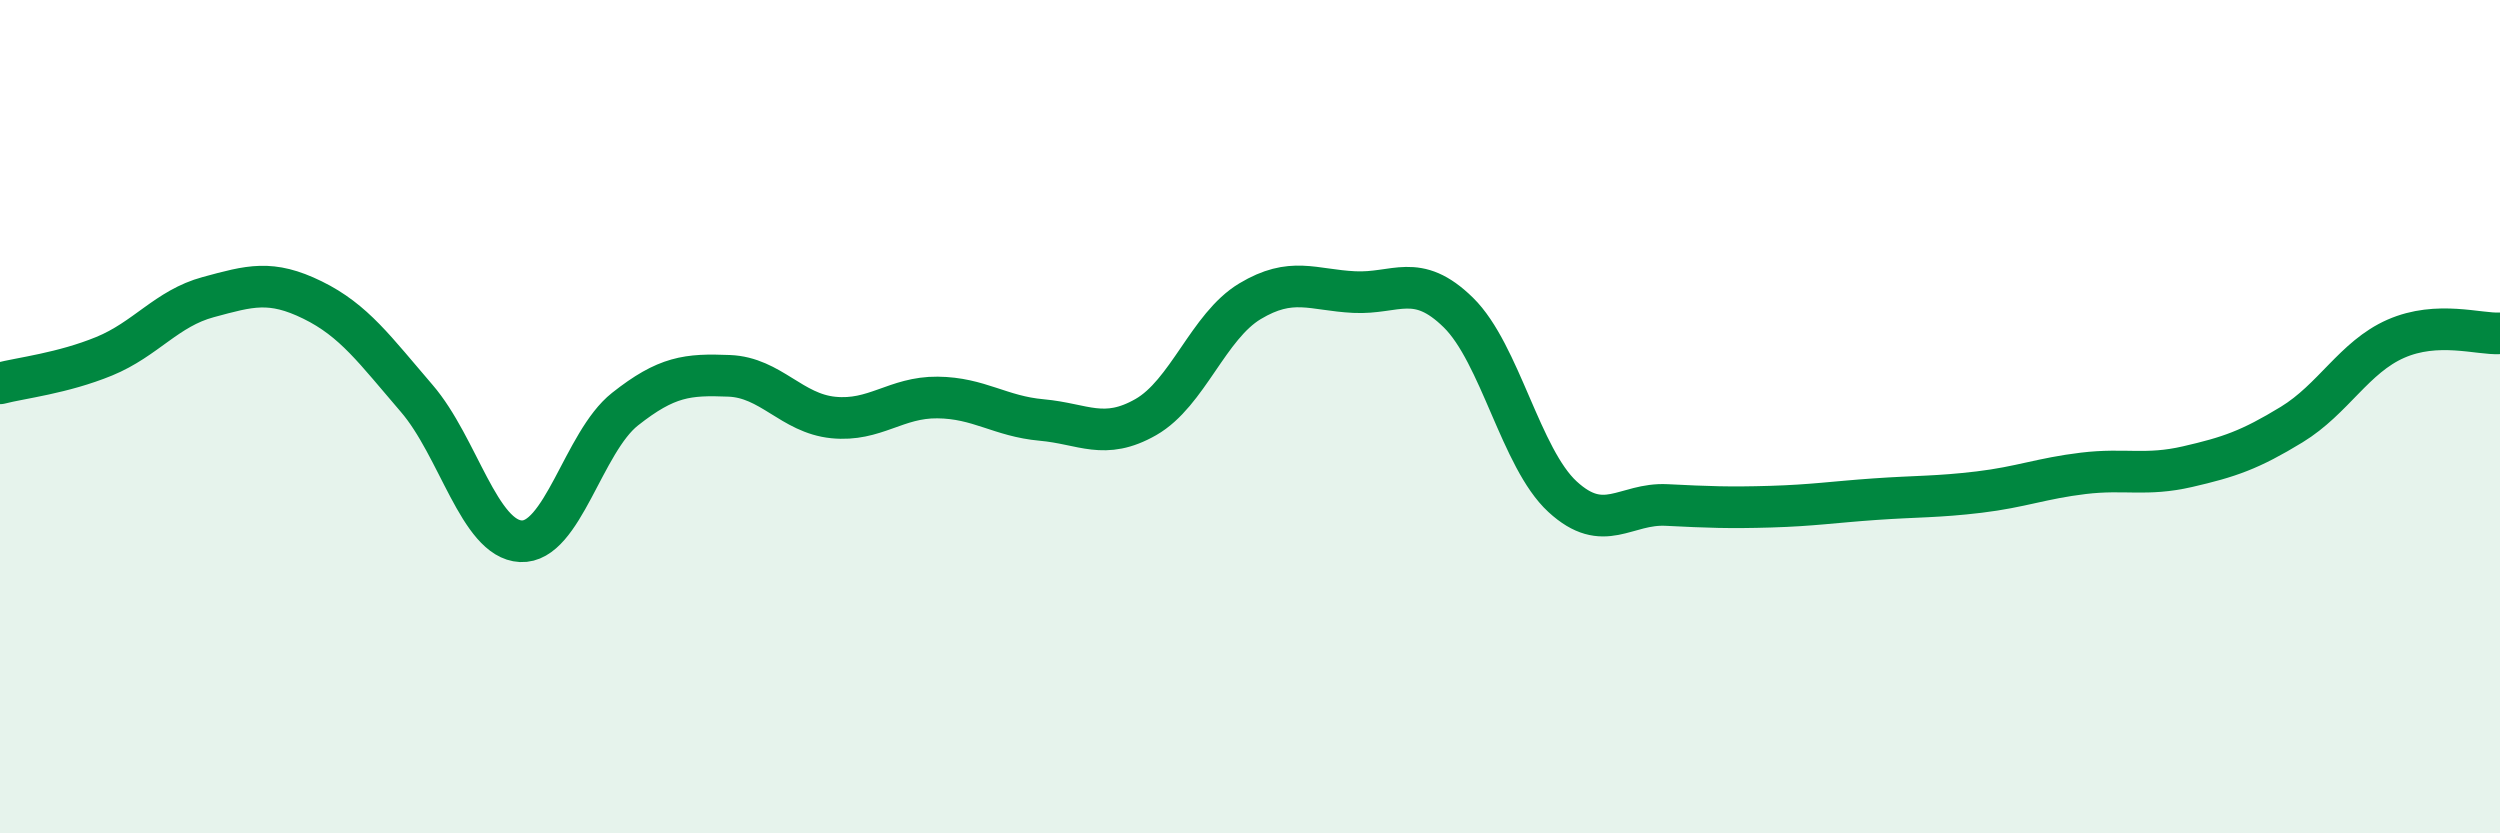
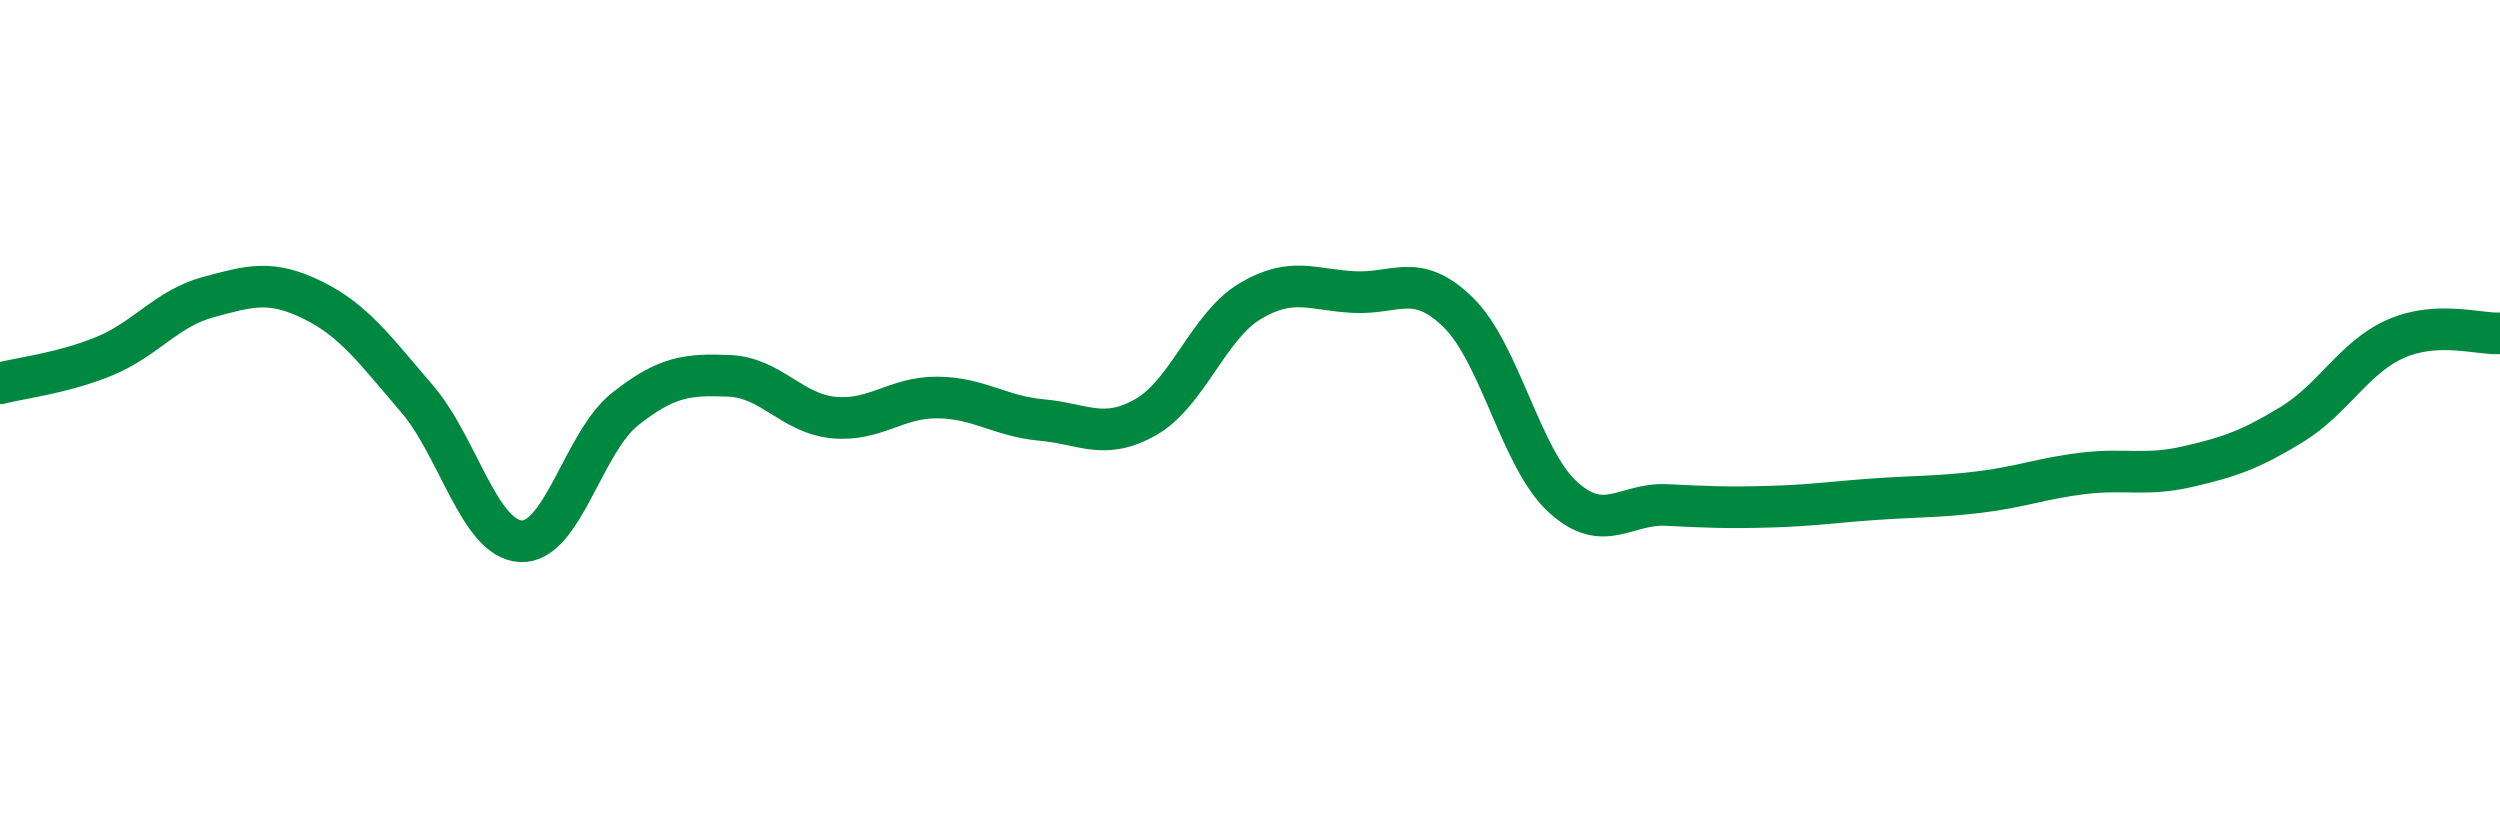
<svg xmlns="http://www.w3.org/2000/svg" width="60" height="20" viewBox="0 0 60 20">
-   <path d="M 0,9.2 C 0.5,9.07 1.5,8.96 2.5,8.55 C 3.5,8.14 4,7.4 5,7.13 C 6,6.86 6.5,6.71 7.5,7.2 C 8.5,7.69 9,8.4 10,9.56 C 11,10.72 11.5,12.94 12.5,12.99 C 13.5,13.04 14,10.61 15,9.82 C 16,9.03 16.5,8.98 17.5,9.02 C 18.5,9.06 19,9.92 20,10.02 C 21,10.12 21.5,9.53 22.5,9.54 C 23.5,9.55 24,9.99 25,10.08 C 26,10.17 26.5,10.58 27.5,10.01 C 28.5,9.44 29,7.83 30,7.23 C 31,6.63 31.5,6.96 32.5,7.01 C 33.5,7.06 34,6.52 35,7.5 C 36,8.48 36.5,11 37.5,11.92 C 38.5,12.84 39,12.07 40,12.12 C 41,12.17 41.5,12.19 42.5,12.16 C 43.5,12.13 44,12.05 45,11.98 C 46,11.91 46.5,11.93 47.5,11.81 C 48.5,11.69 49,11.48 50,11.36 C 51,11.24 51.5,11.43 52.5,11.2 C 53.5,10.97 54,10.8 55,10.19 C 56,9.58 56.5,8.57 57.5,8.13 C 58.5,7.69 59.5,8.03 60,8L60 20L0 20Z" fill="#008740" opacity="0.1" stroke-linecap="round" stroke-linejoin="round" />
  <path d="M 0,9.2 C 0.5,9.07 1.5,8.96 2.5,8.55 C 3.5,8.14 4,7.4 5,7.13 C 6,6.86 6.5,6.71 7.5,7.2 C 8.5,7.69 9,8.4 10,9.56 C 11,10.72 11.5,12.94 12.5,12.99 C 13.5,13.04 14,10.61 15,9.82 C 16,9.03 16.5,8.98 17.5,9.02 C 18.5,9.06 19,9.92 20,10.02 C 21,10.12 21.5,9.53 22.5,9.54 C 23.5,9.55 24,9.99 25,10.08 C 26,10.17 26.5,10.58 27.5,10.01 C 28.5,9.44 29,7.83 30,7.23 C 31,6.63 31.5,6.96 32.5,7.01 C 33.5,7.06 34,6.52 35,7.5 C 36,8.48 36.5,11 37.5,11.92 C 38.5,12.84 39,12.07 40,12.12 C 41,12.17 41.5,12.19 42.5,12.16 C 43.5,12.13 44,12.05 45,11.98 C 46,11.91 46.5,11.93 47.5,11.81 C 48.5,11.69 49,11.48 50,11.36 C 51,11.24 51.5,11.43 52.5,11.2 C 53.5,10.97 54,10.8 55,10.19 C 56,9.58 56.5,8.57 57.5,8.13 C 58.5,7.69 59.5,8.03 60,8" stroke="#008740" stroke-width="1" fill="none" stroke-linecap="round" stroke-linejoin="round" />
</svg>